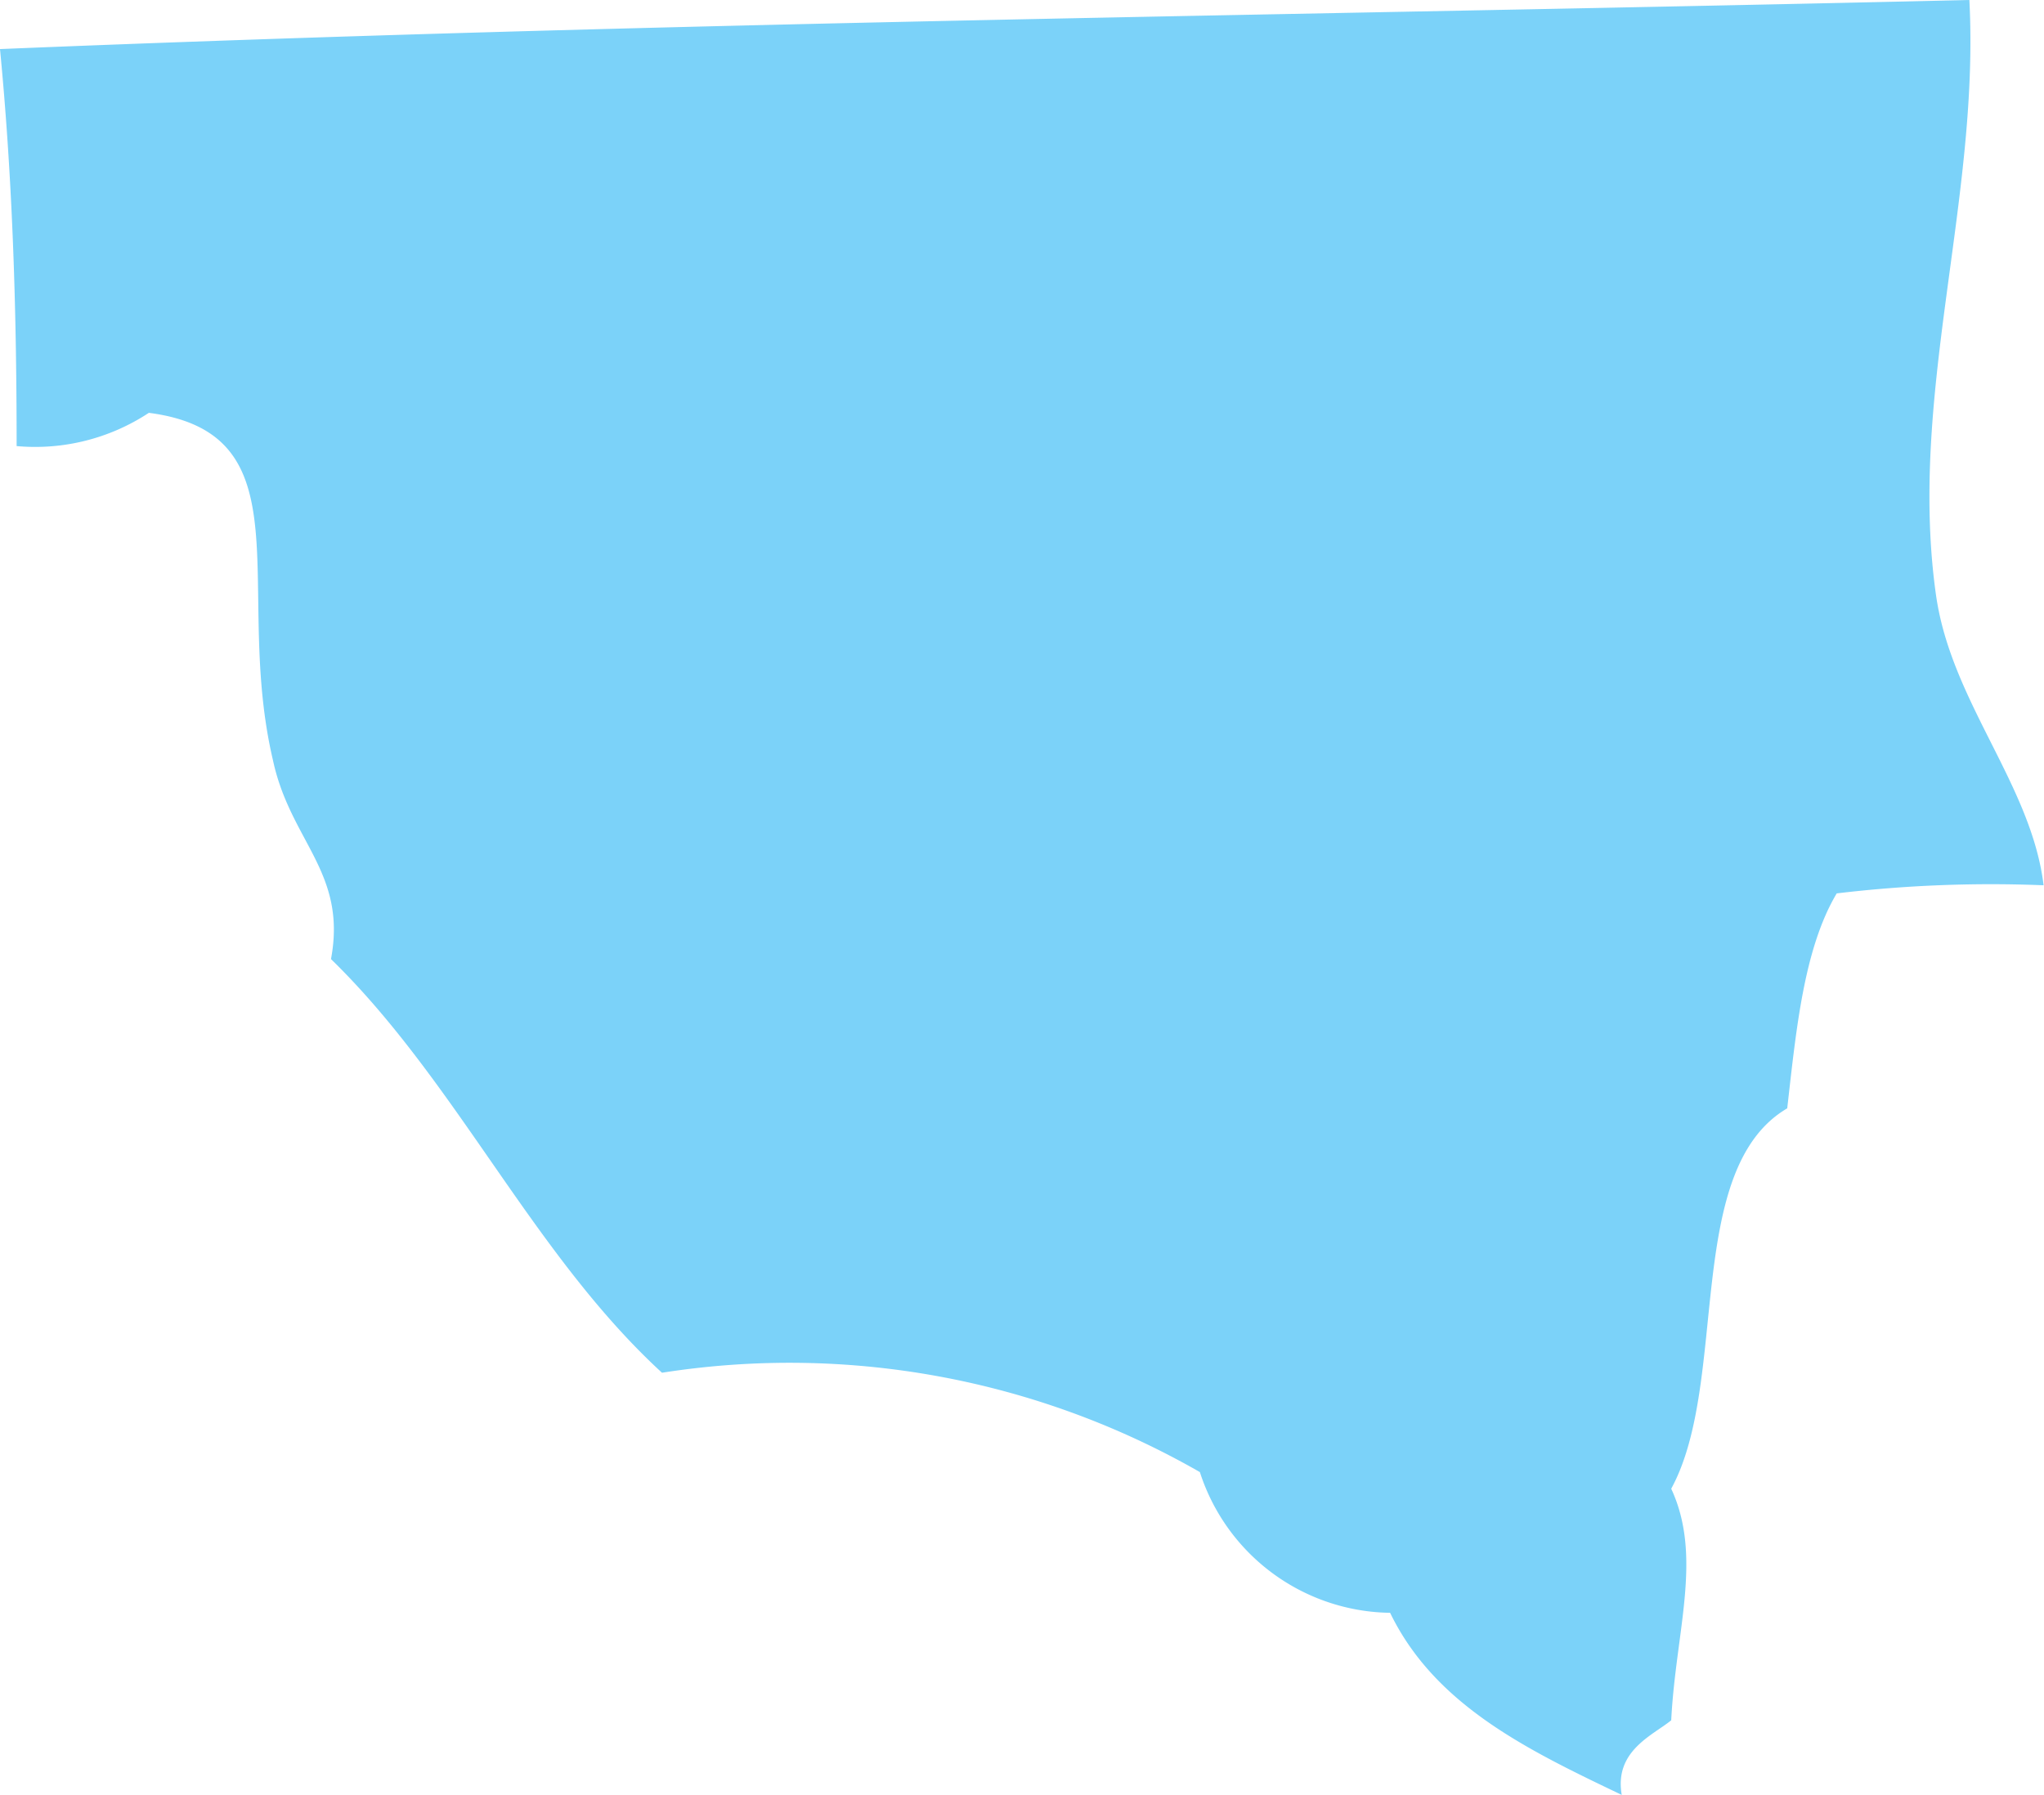
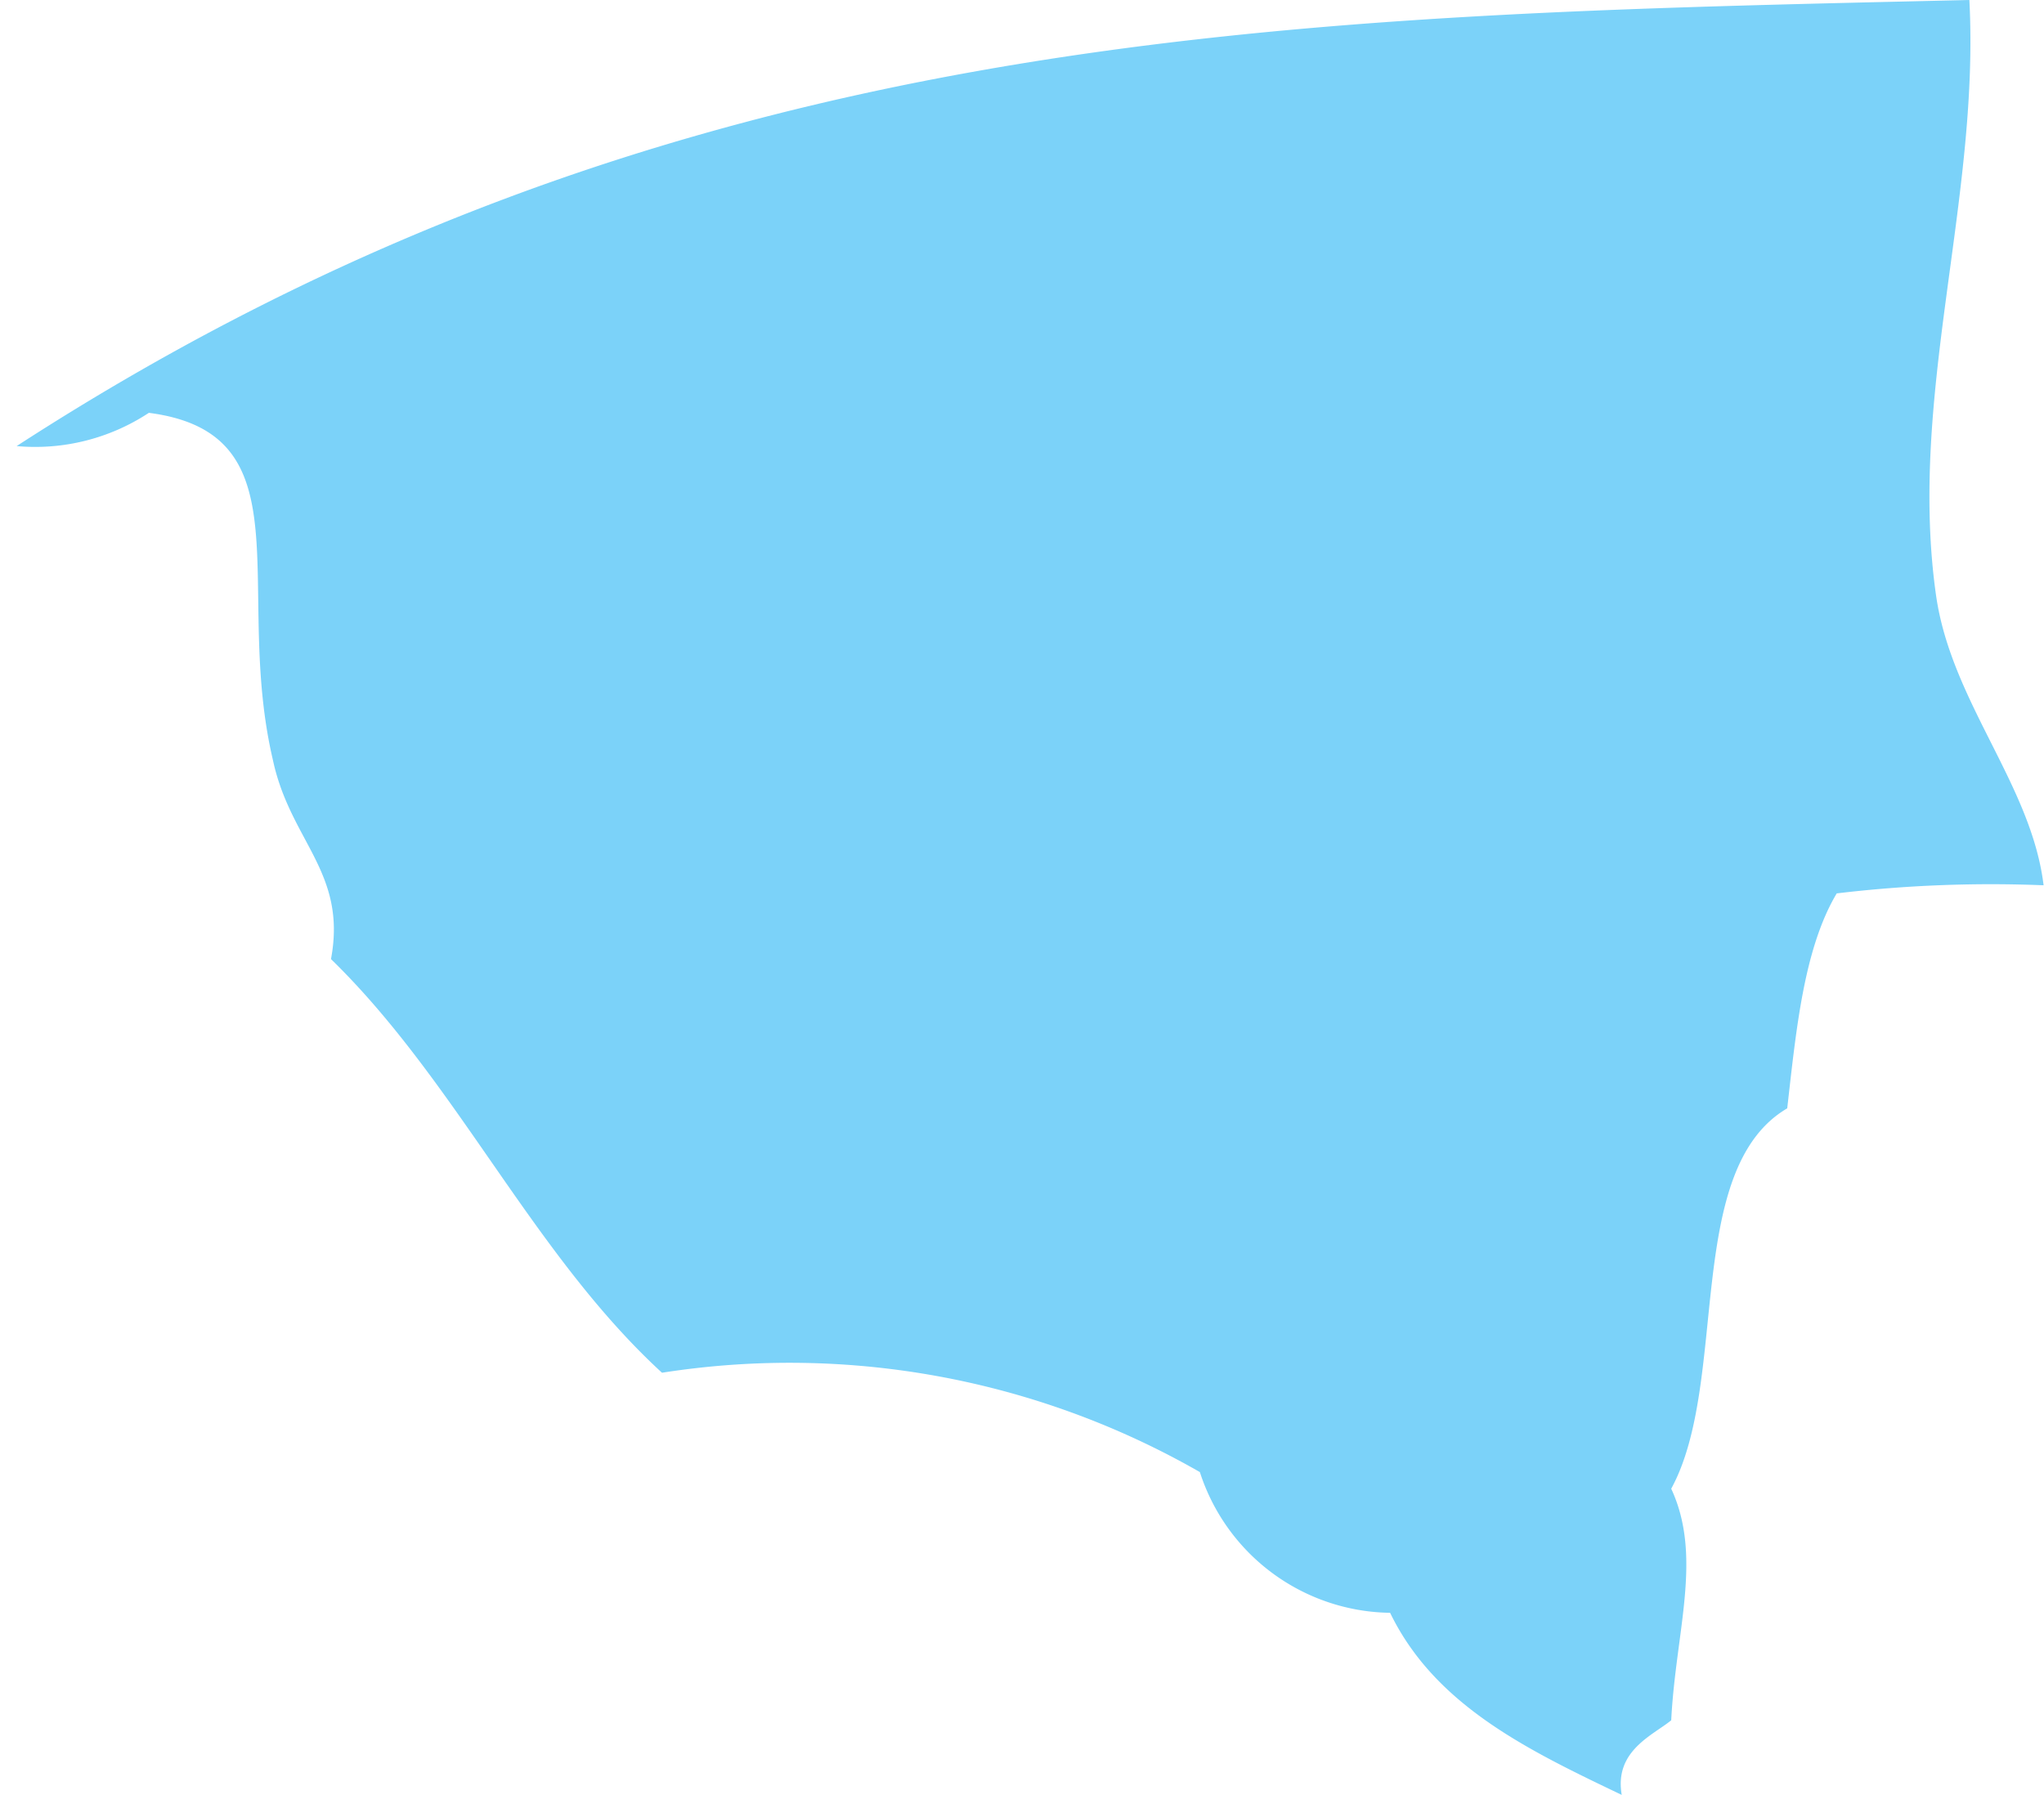
<svg xmlns="http://www.w3.org/2000/svg" id="Layer_1" data-name="Layer 1" viewBox="0 0 50.39 44.27">
  <defs>
    <style>.cls-1{opacity:0.75;}.cls-2{fill:#4fc3f7;fill-rule:evenodd;}</style>
  </defs>
  <title>Chatham</title>
  <g id="Map">
    <g id="City" class="cls-1">
      <g id="Far_Southeast" data-name="Far Southeast">
-         <path class="cls-2" d="M402.48,429.61c0.26,4.94-1.52,9.79-.82,14.69,0.38,2.63,2.35,4.66,2.65,7.14a32,32,0,0,0-5.1.2c-0.81,1.36-1,3.37-1.22,5.3-2.57,1.51-1.42,6.74-2.86,9.38,0.78,1.68.11,3.52,0,5.71-0.45.37-1.41,0.75-1.22,1.84-2.3-1.1-4.6-2.2-5.71-4.49a5,5,0,0,1-4.69-3.47,20.32,20.32,0,0,0-13.26-2.45c-3.19-2.93-5.06-7.18-8.16-10.2,0.4-2.14-1-2.9-1.43-4.9-1-4.25.87-8.06-3.06-8.57a5.09,5.09,0,0,1-3.26.82c0-3.68-.12-6.79-0.41-9.79C370.5,430.14,385.77,430,402.48,429.61Z" transform="translate(-353.93 -429.61)" />
+         <path class="cls-2" d="M402.48,429.61c0.26,4.94-1.52,9.79-.82,14.69,0.38,2.63,2.35,4.66,2.65,7.14a32,32,0,0,0-5.1.2c-0.81,1.36-1,3.37-1.22,5.3-2.57,1.51-1.42,6.74-2.86,9.38,0.78,1.68.11,3.52,0,5.71-0.45.37-1.41,0.75-1.22,1.84-2.3-1.1-4.6-2.2-5.71-4.49a5,5,0,0,1-4.69-3.47,20.32,20.32,0,0,0-13.26-2.45c-3.19-2.93-5.06-7.18-8.16-10.2,0.4-2.14-1-2.9-1.43-4.9-1-4.25.87-8.06-3.06-8.57a5.09,5.09,0,0,1-3.26.82C370.5,430.14,385.77,430,402.48,429.61Z" transform="translate(-353.93 -429.61)" />
      </g>
    </g>
  </g>
</svg>